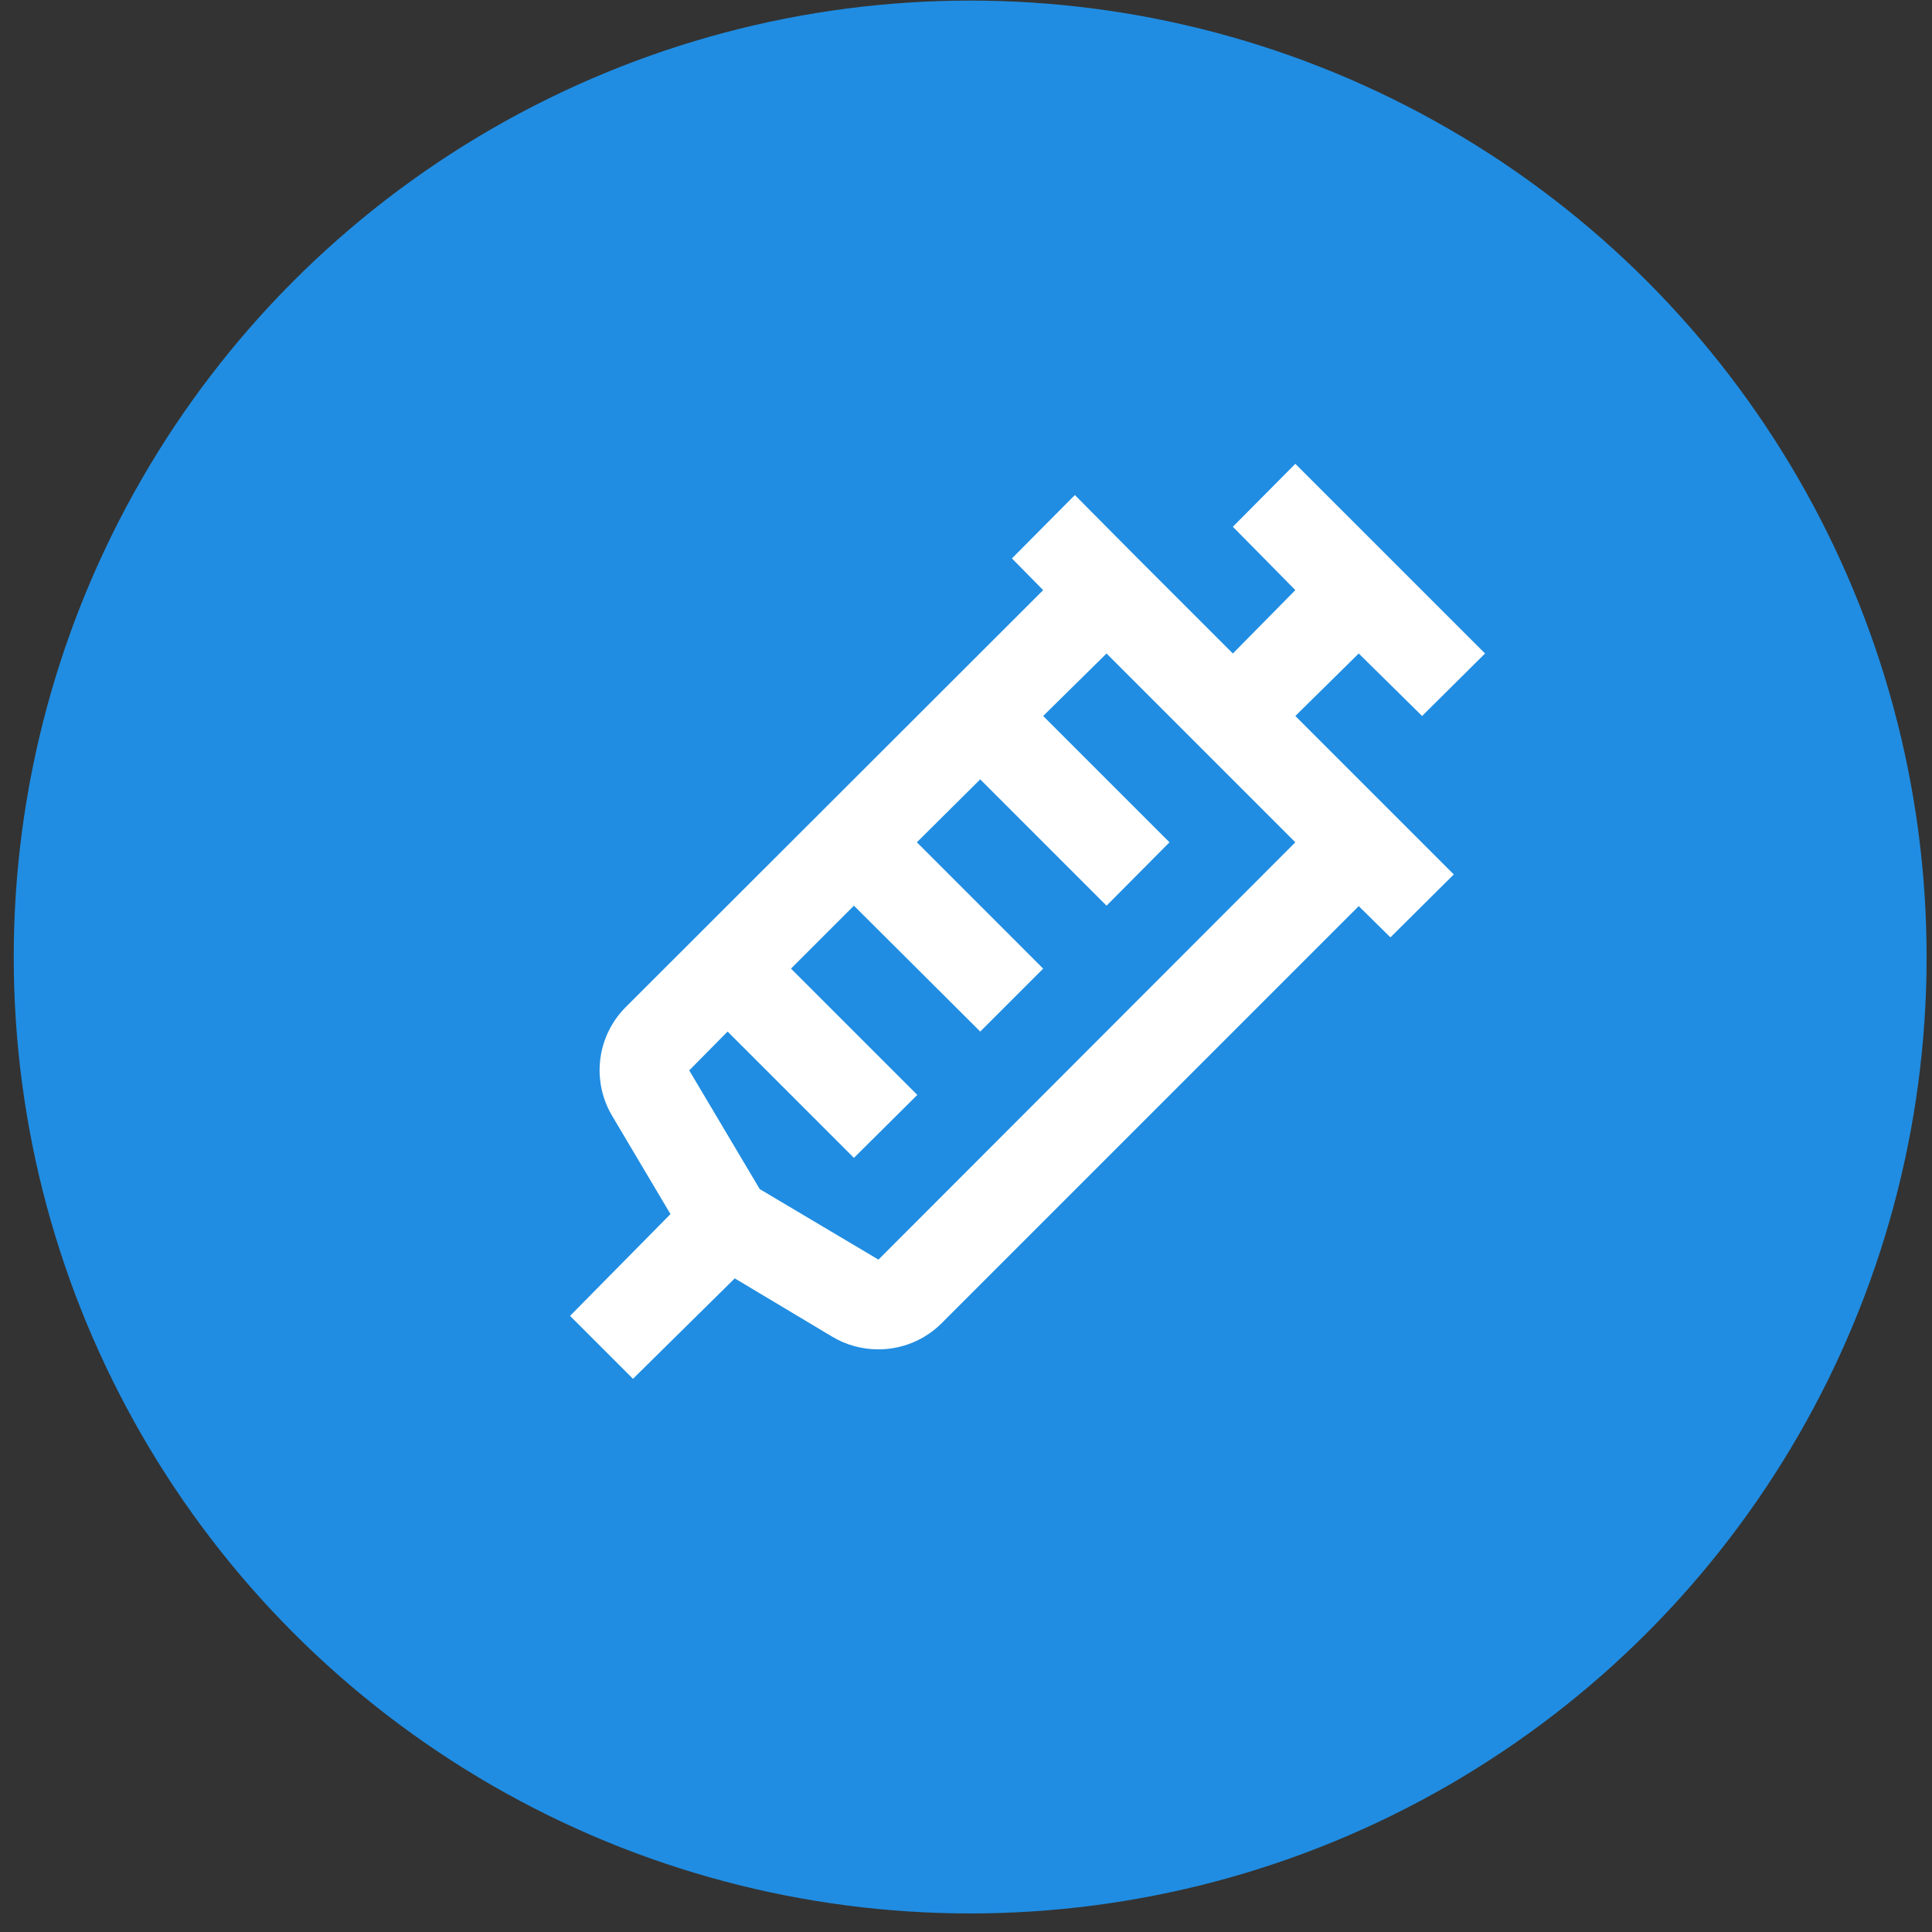
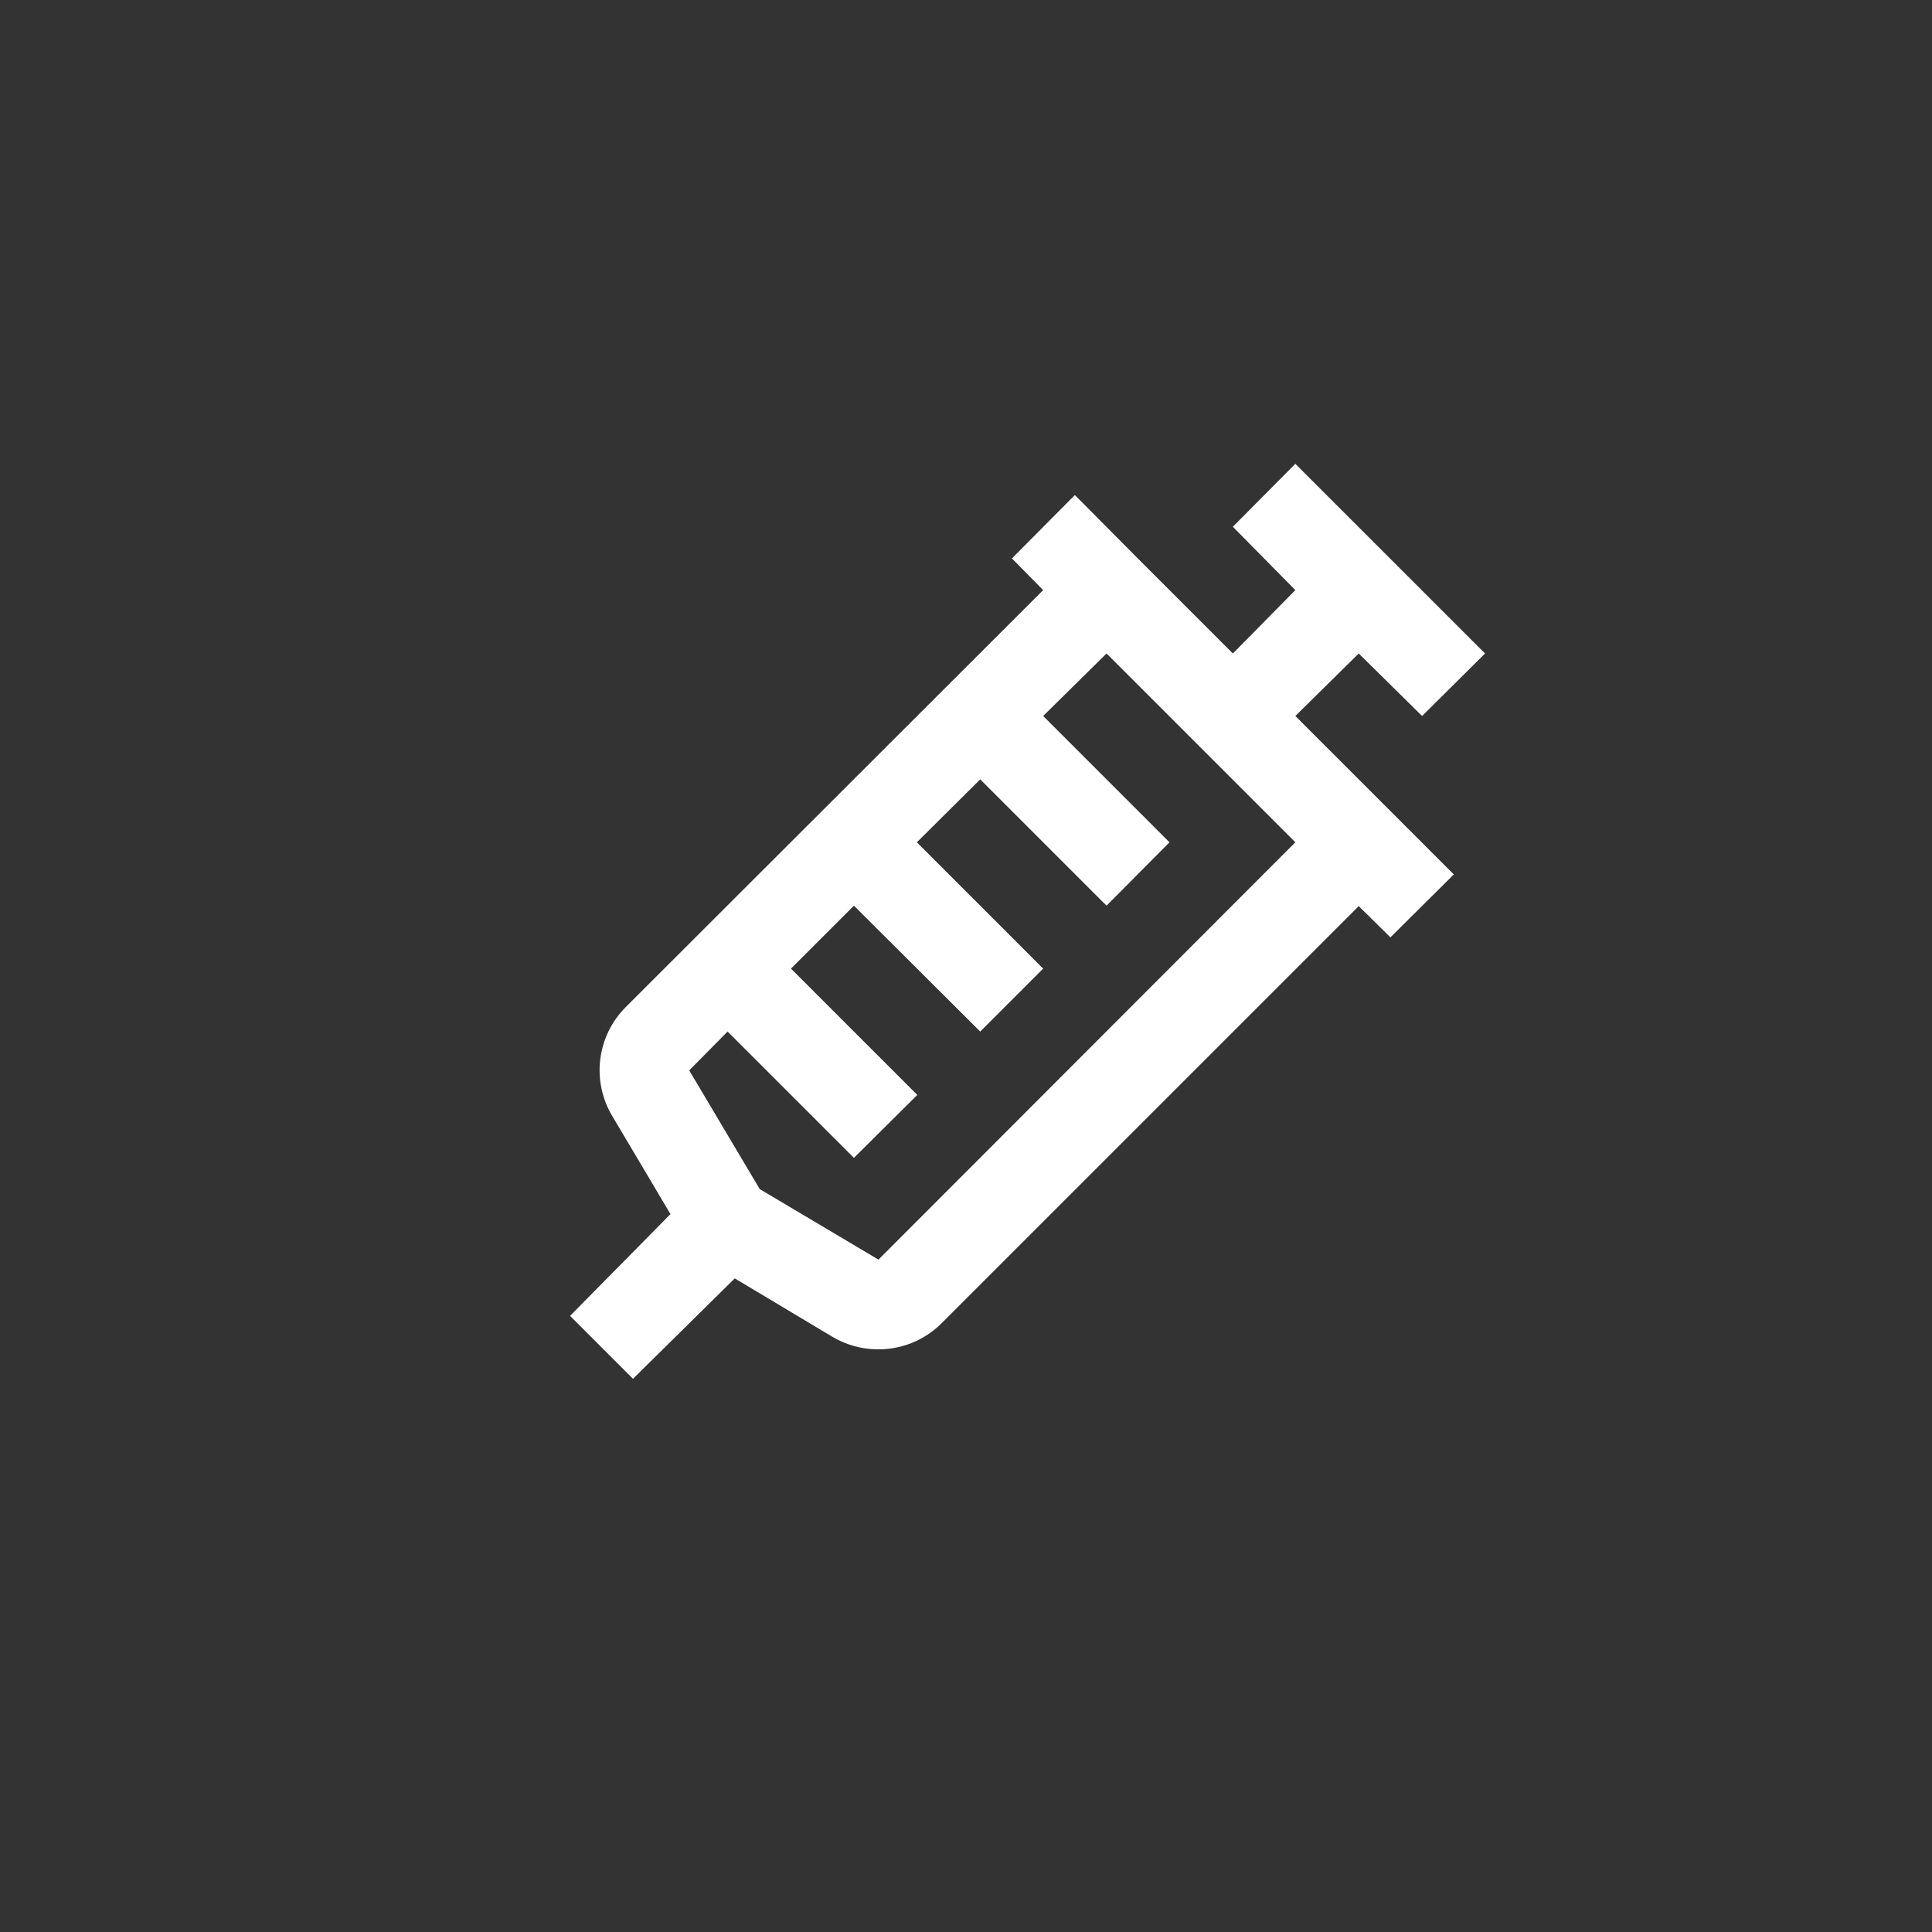
<svg xmlns="http://www.w3.org/2000/svg" width="101" height="101" viewBox="0 0 101 101" fill="none">
  <rect x="0" y="0" width="101" height="101" fill="#333333" stroke="none" />
-   <circle cx="50.718" cy="50.03" r="50" fill="#208DE2" />
  <path d="M74.344 37.43L77.634 34.163L67.717 24.247L64.451 27.537L67.717 30.85L64.451 34.163L59.481 29.193L56.191 25.88L52.901 29.193L54.534 30.85L32.717 52.643C31.978 53.38 31.507 54.344 31.38 55.381C31.253 56.417 31.478 57.466 32.017 58.36L35.051 63.47L29.801 68.79L33.091 72.08L38.411 66.83L43.521 69.887C44.227 70.306 45.032 70.531 45.854 70.54C46.482 70.55 47.105 70.433 47.686 70.196C48.267 69.96 48.795 69.608 49.237 69.163L71.031 47.37L72.688 49.003L76.001 45.713L72.688 42.4L67.717 37.43L71.031 34.163L74.344 37.43ZM67.717 44.033L45.924 65.85L39.717 62.163L36.031 55.957L38.037 53.927L44.641 60.53L47.954 57.24L41.351 50.637L44.641 47.347L51.244 53.927L54.534 50.637L47.931 44.033L51.244 40.743L57.847 47.347L61.138 44.033L54.534 37.43L57.847 34.163L67.717 44.033Z" fill="white" />
</svg>